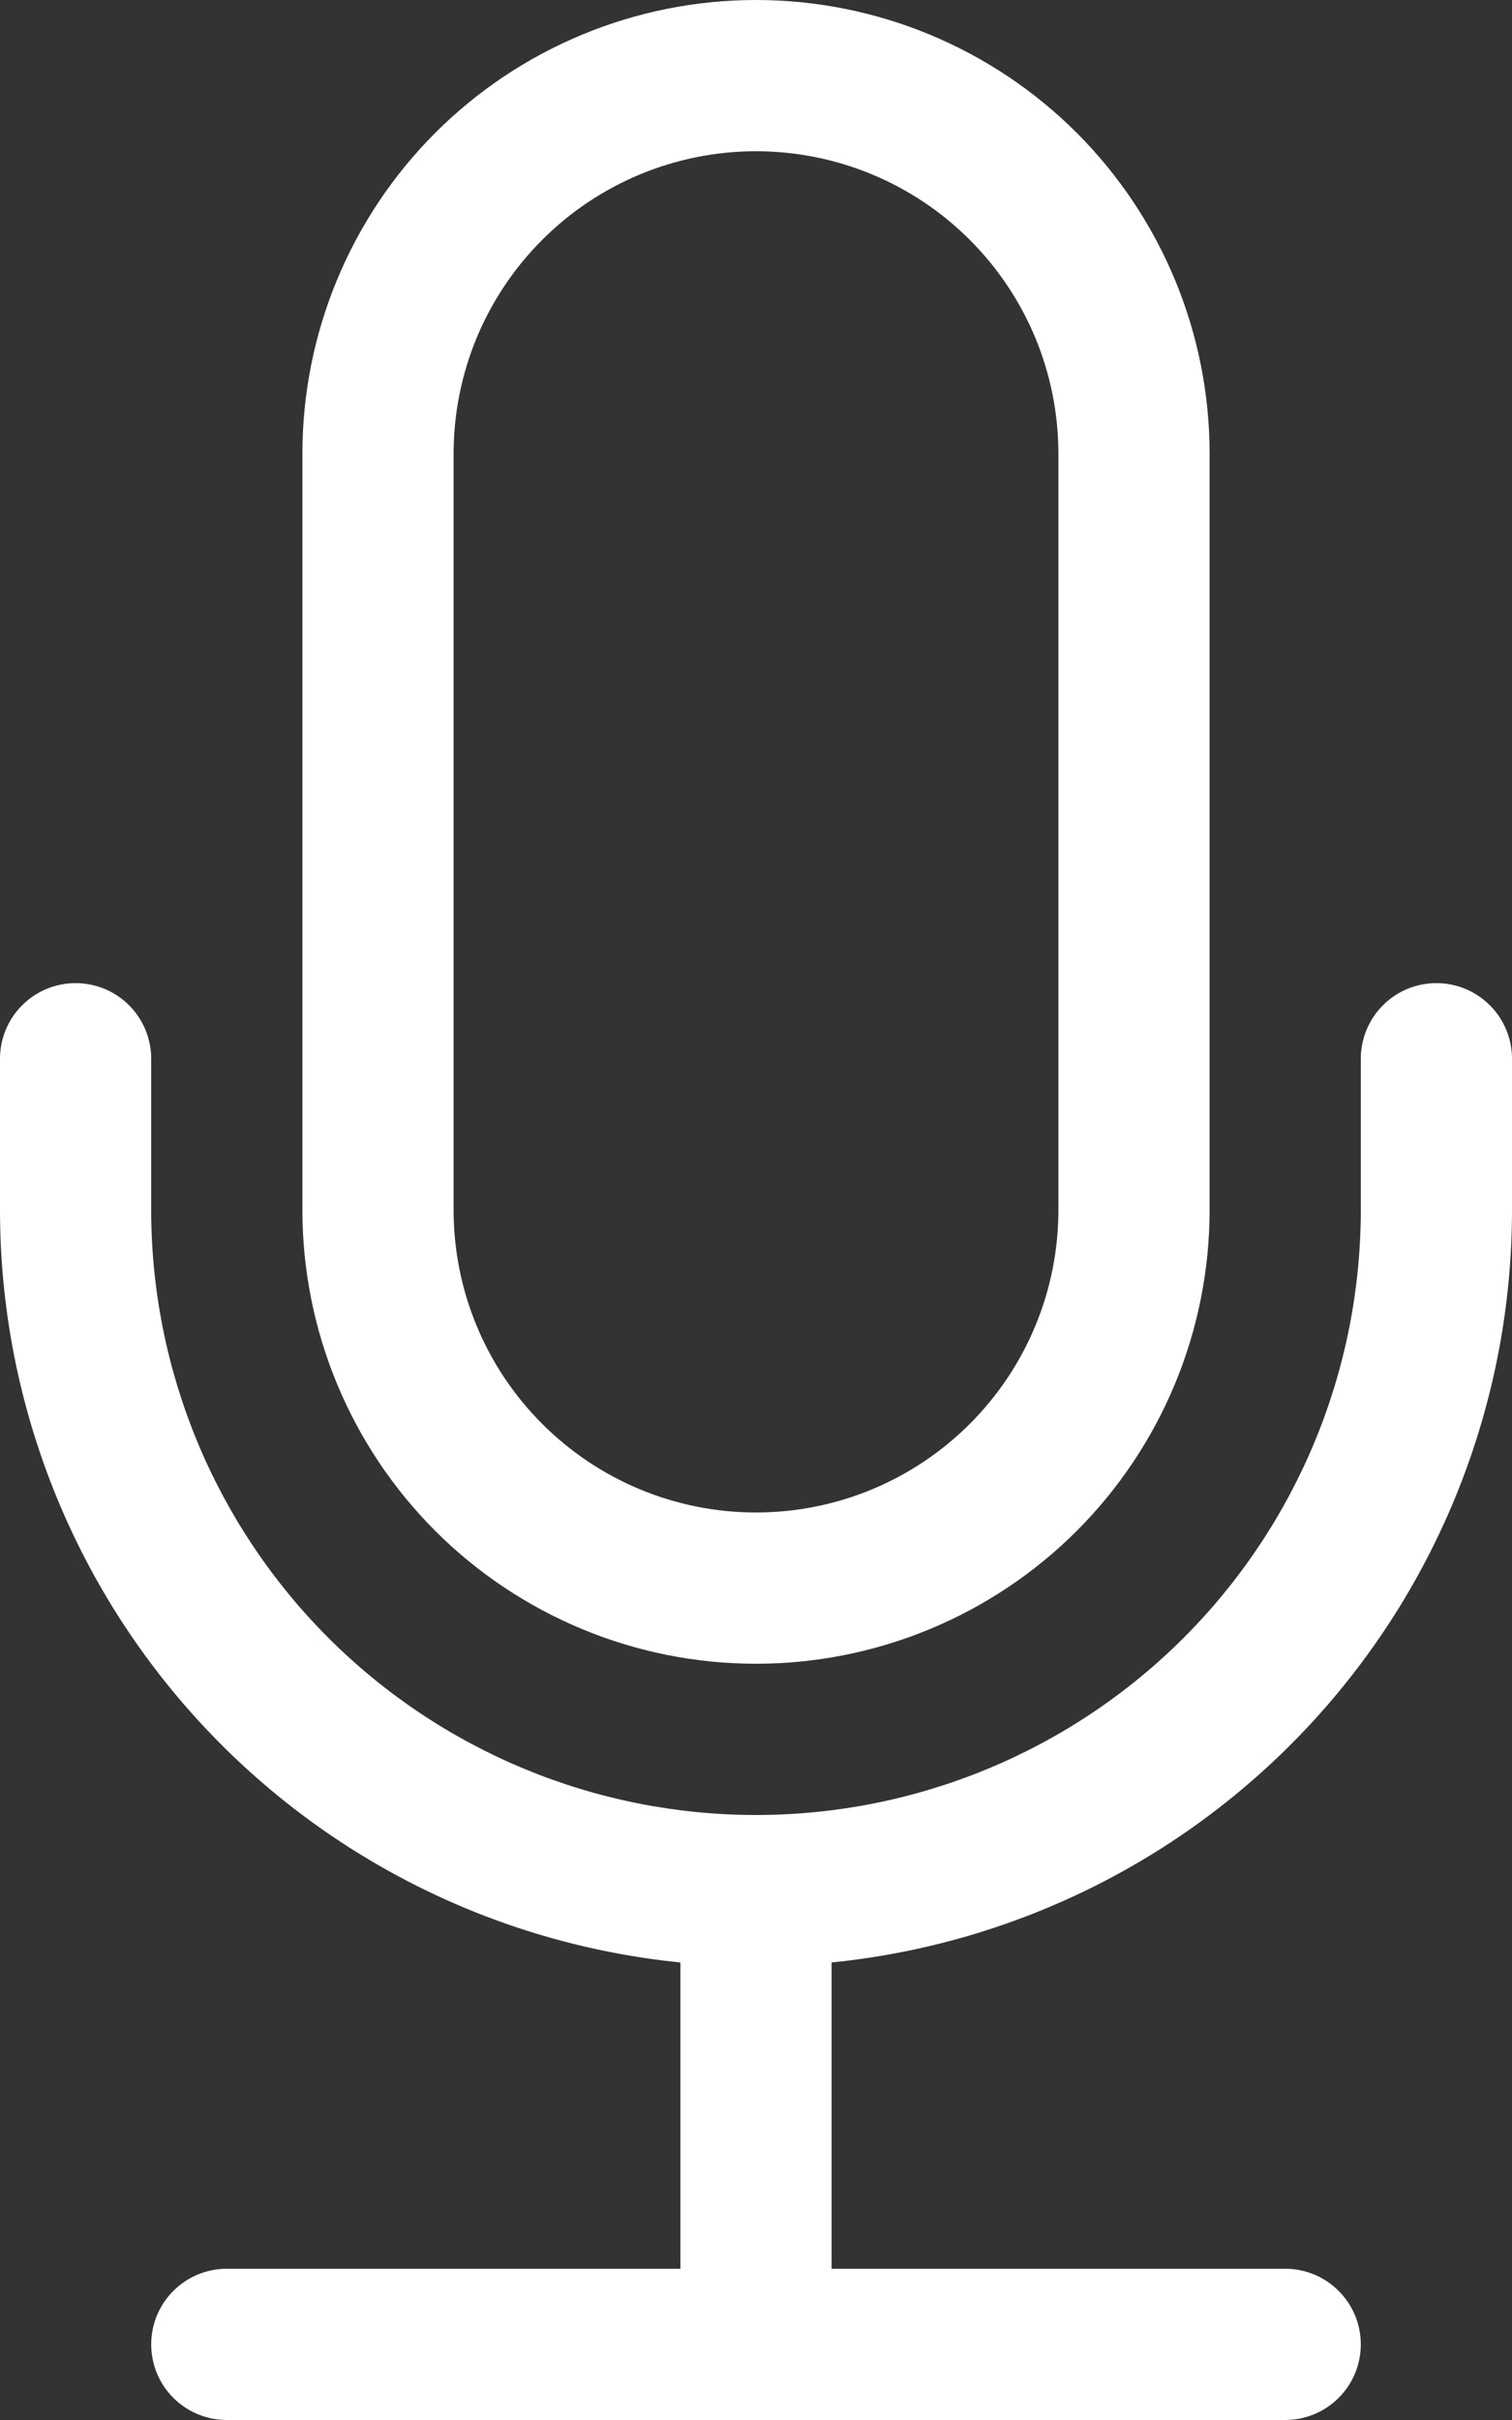
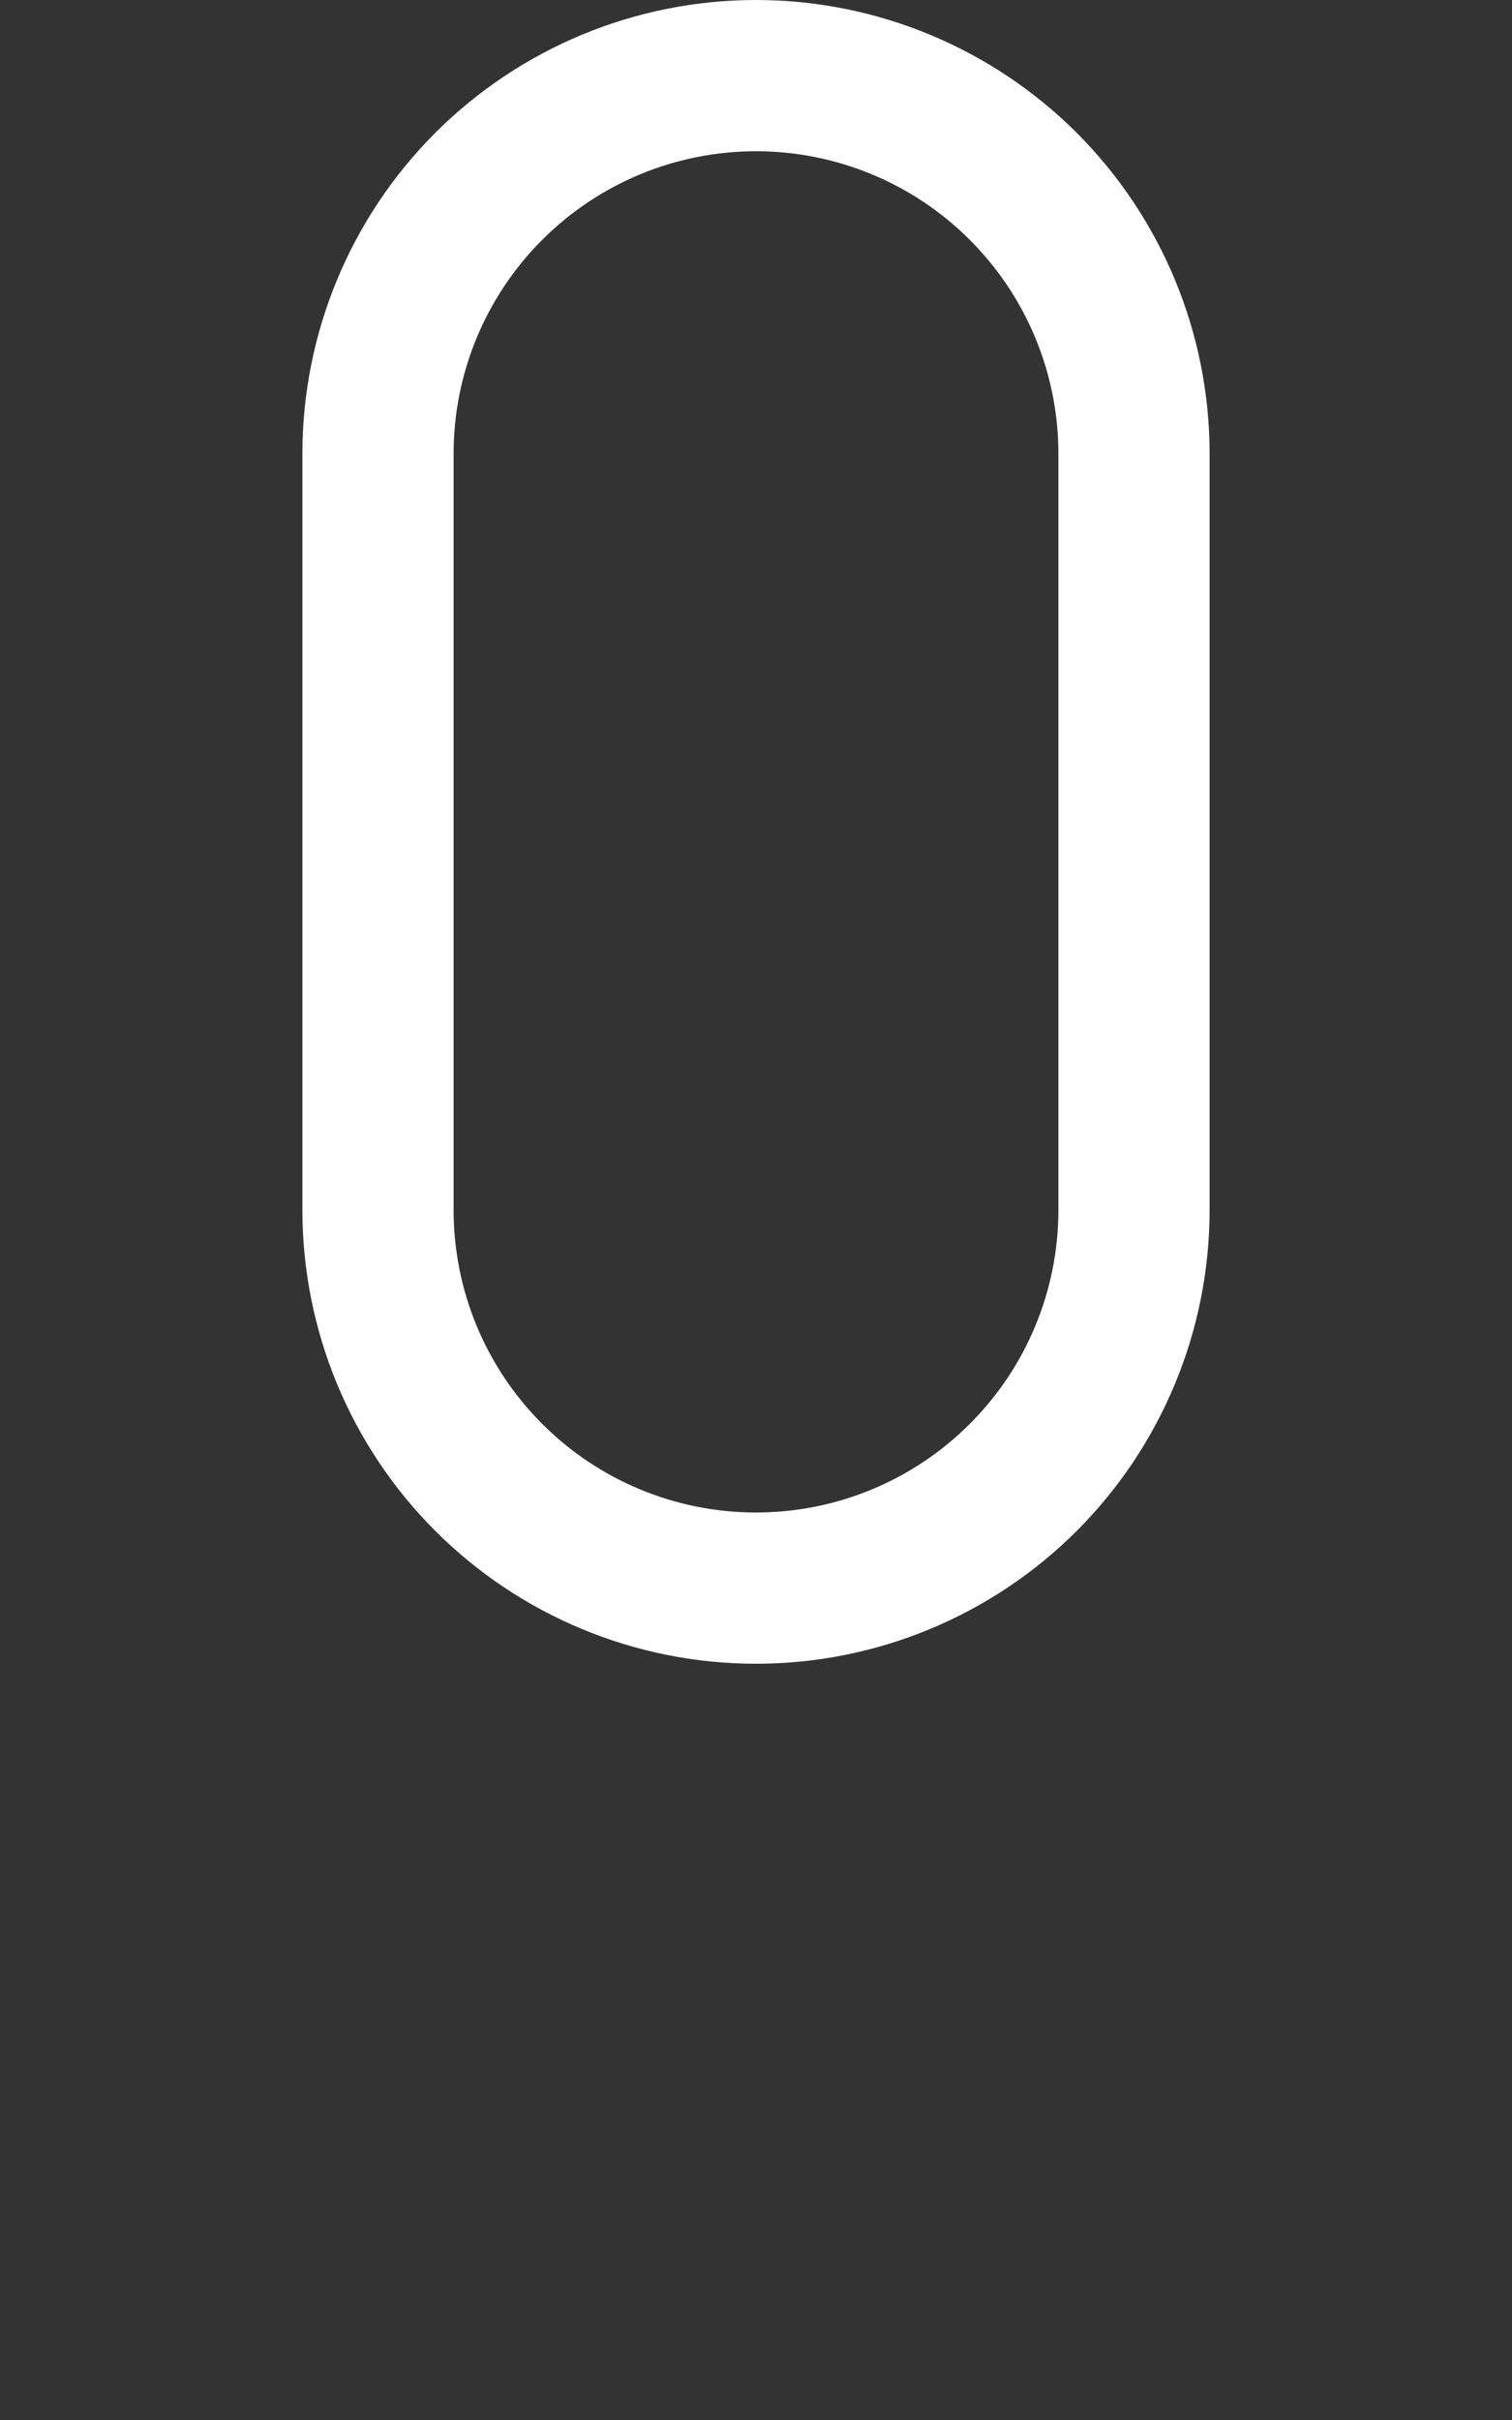
<svg xmlns="http://www.w3.org/2000/svg" width="20" height="32" viewBox="0 0 20 32" fill="none">
  <rect x="0" y="0" width="20" height="32" fill="#333333" stroke="none" />
-   <path d="M1 13C1.265 13 1.52 13.105 1.707 13.293C1.895 13.48 2 13.735 2 14V16C2 18.122 2.843 20.157 4.343 21.657C5.843 23.157 7.878 24 10 24C12.122 24 14.157 23.157 15.657 21.657C17.157 20.157 18 18.122 18 16V14C18 13.735 18.105 13.48 18.293 13.293C18.48 13.105 18.735 13 19 13C19.265 13 19.52 13.105 19.707 13.293C19.895 13.48 20 13.735 20 14V16C20 18.479 19.079 20.87 17.416 22.708C15.753 24.547 13.467 25.702 11 25.95V30H17C17.265 30 17.52 30.105 17.707 30.293C17.895 30.48 18 30.735 18 31C18 31.265 17.895 31.52 17.707 31.707C17.52 31.895 17.265 32 17 32H3C2.735 32 2.48 31.895 2.293 31.707C2.105 31.52 2 31.265 2 31C2 30.735 2.105 30.48 2.293 30.293C2.48 30.105 2.735 30 3 30H9V25.95C6.533 25.702 4.247 24.547 2.584 22.708C0.921 20.87 -3.11433e-05 18.479 7.90012e-10 16V14C7.90012e-10 13.735 0.105 13.48 0.293 13.293C0.48 13.105 0.735 13 1 13Z" fill="white" />
  <path d="M14 16C14 17.061 13.579 18.078 12.828 18.828C12.078 19.579 11.061 20 10 20C8.939 20 7.922 19.579 7.172 18.828C6.421 18.078 6 17.061 6 16V6C6 4.939 6.421 3.922 7.172 3.172C7.922 2.421 8.939 2 10 2C11.061 2 12.078 2.421 12.828 3.172C13.579 3.922 14 4.939 14 6V16ZM10 0C8.409 0 6.883 0.632 5.757 1.757C4.632 2.883 4 4.409 4 6V16C4 17.591 4.632 19.117 5.757 20.243C6.883 21.368 8.409 22 10 22C11.591 22 13.117 21.368 14.243 20.243C15.368 19.117 16 17.591 16 16V6C16 4.409 15.368 2.883 14.243 1.757C13.117 0.632 11.591 0 10 0Z" fill="white" />
</svg>